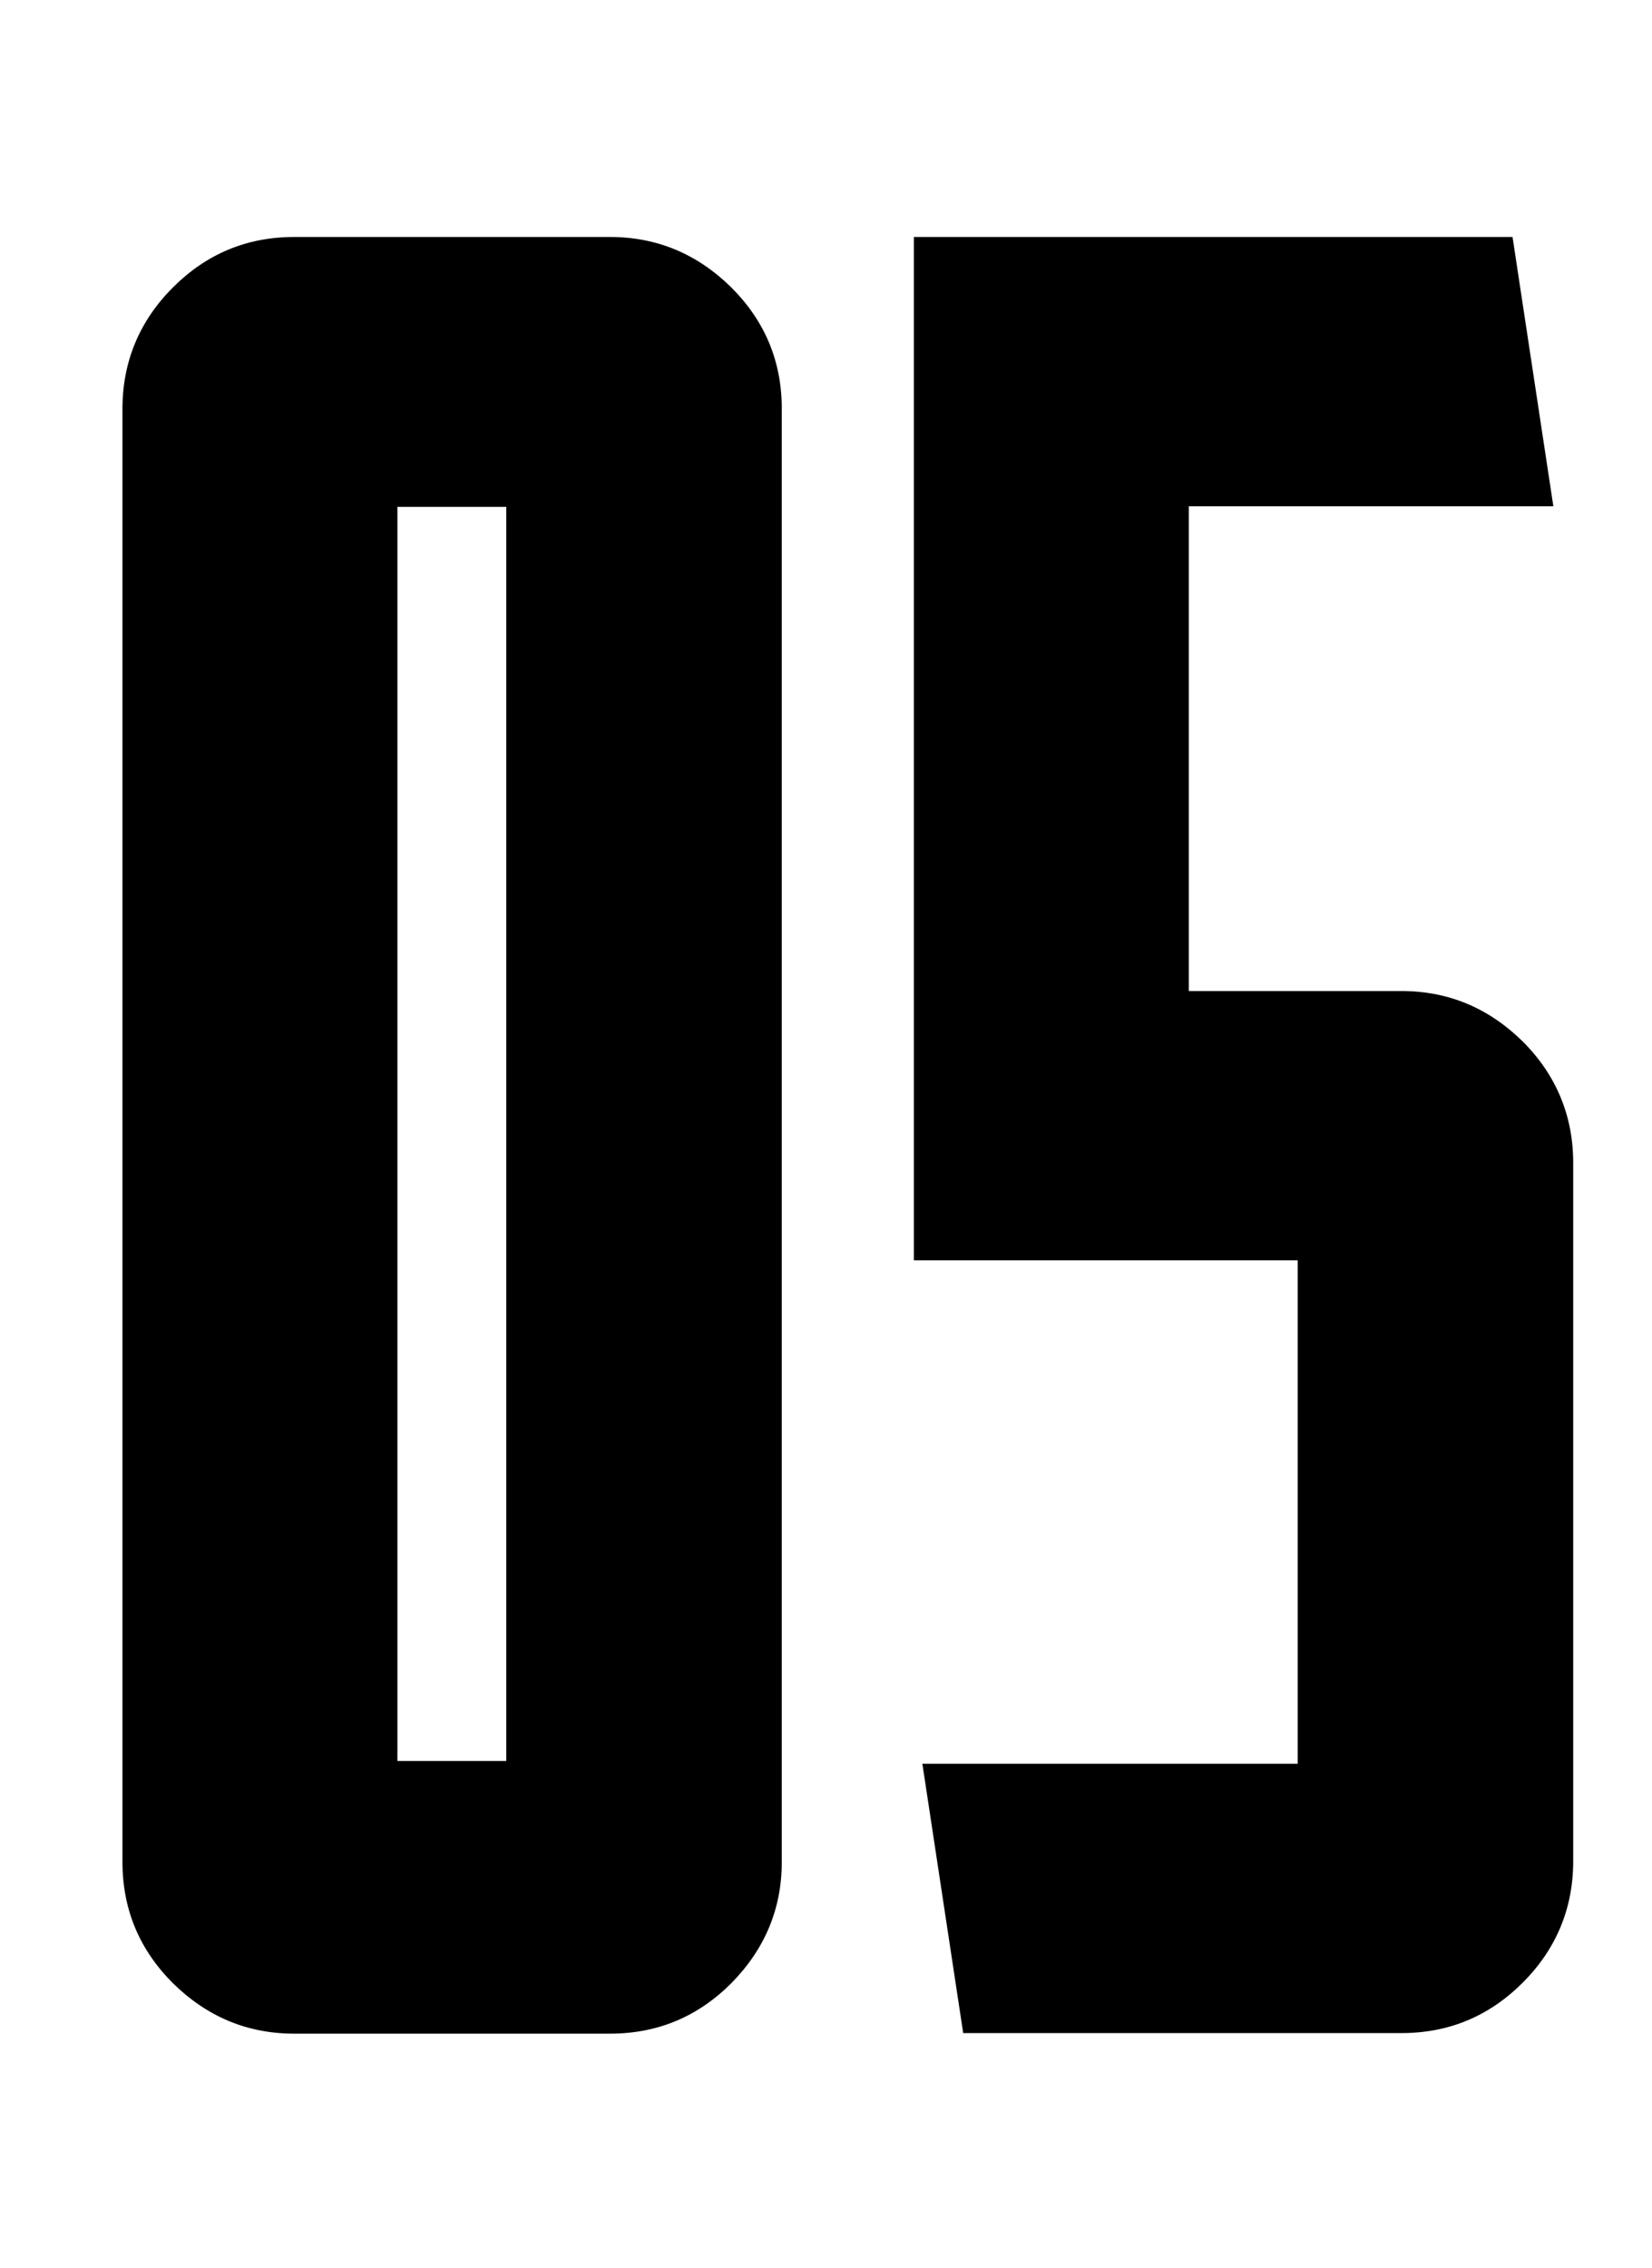
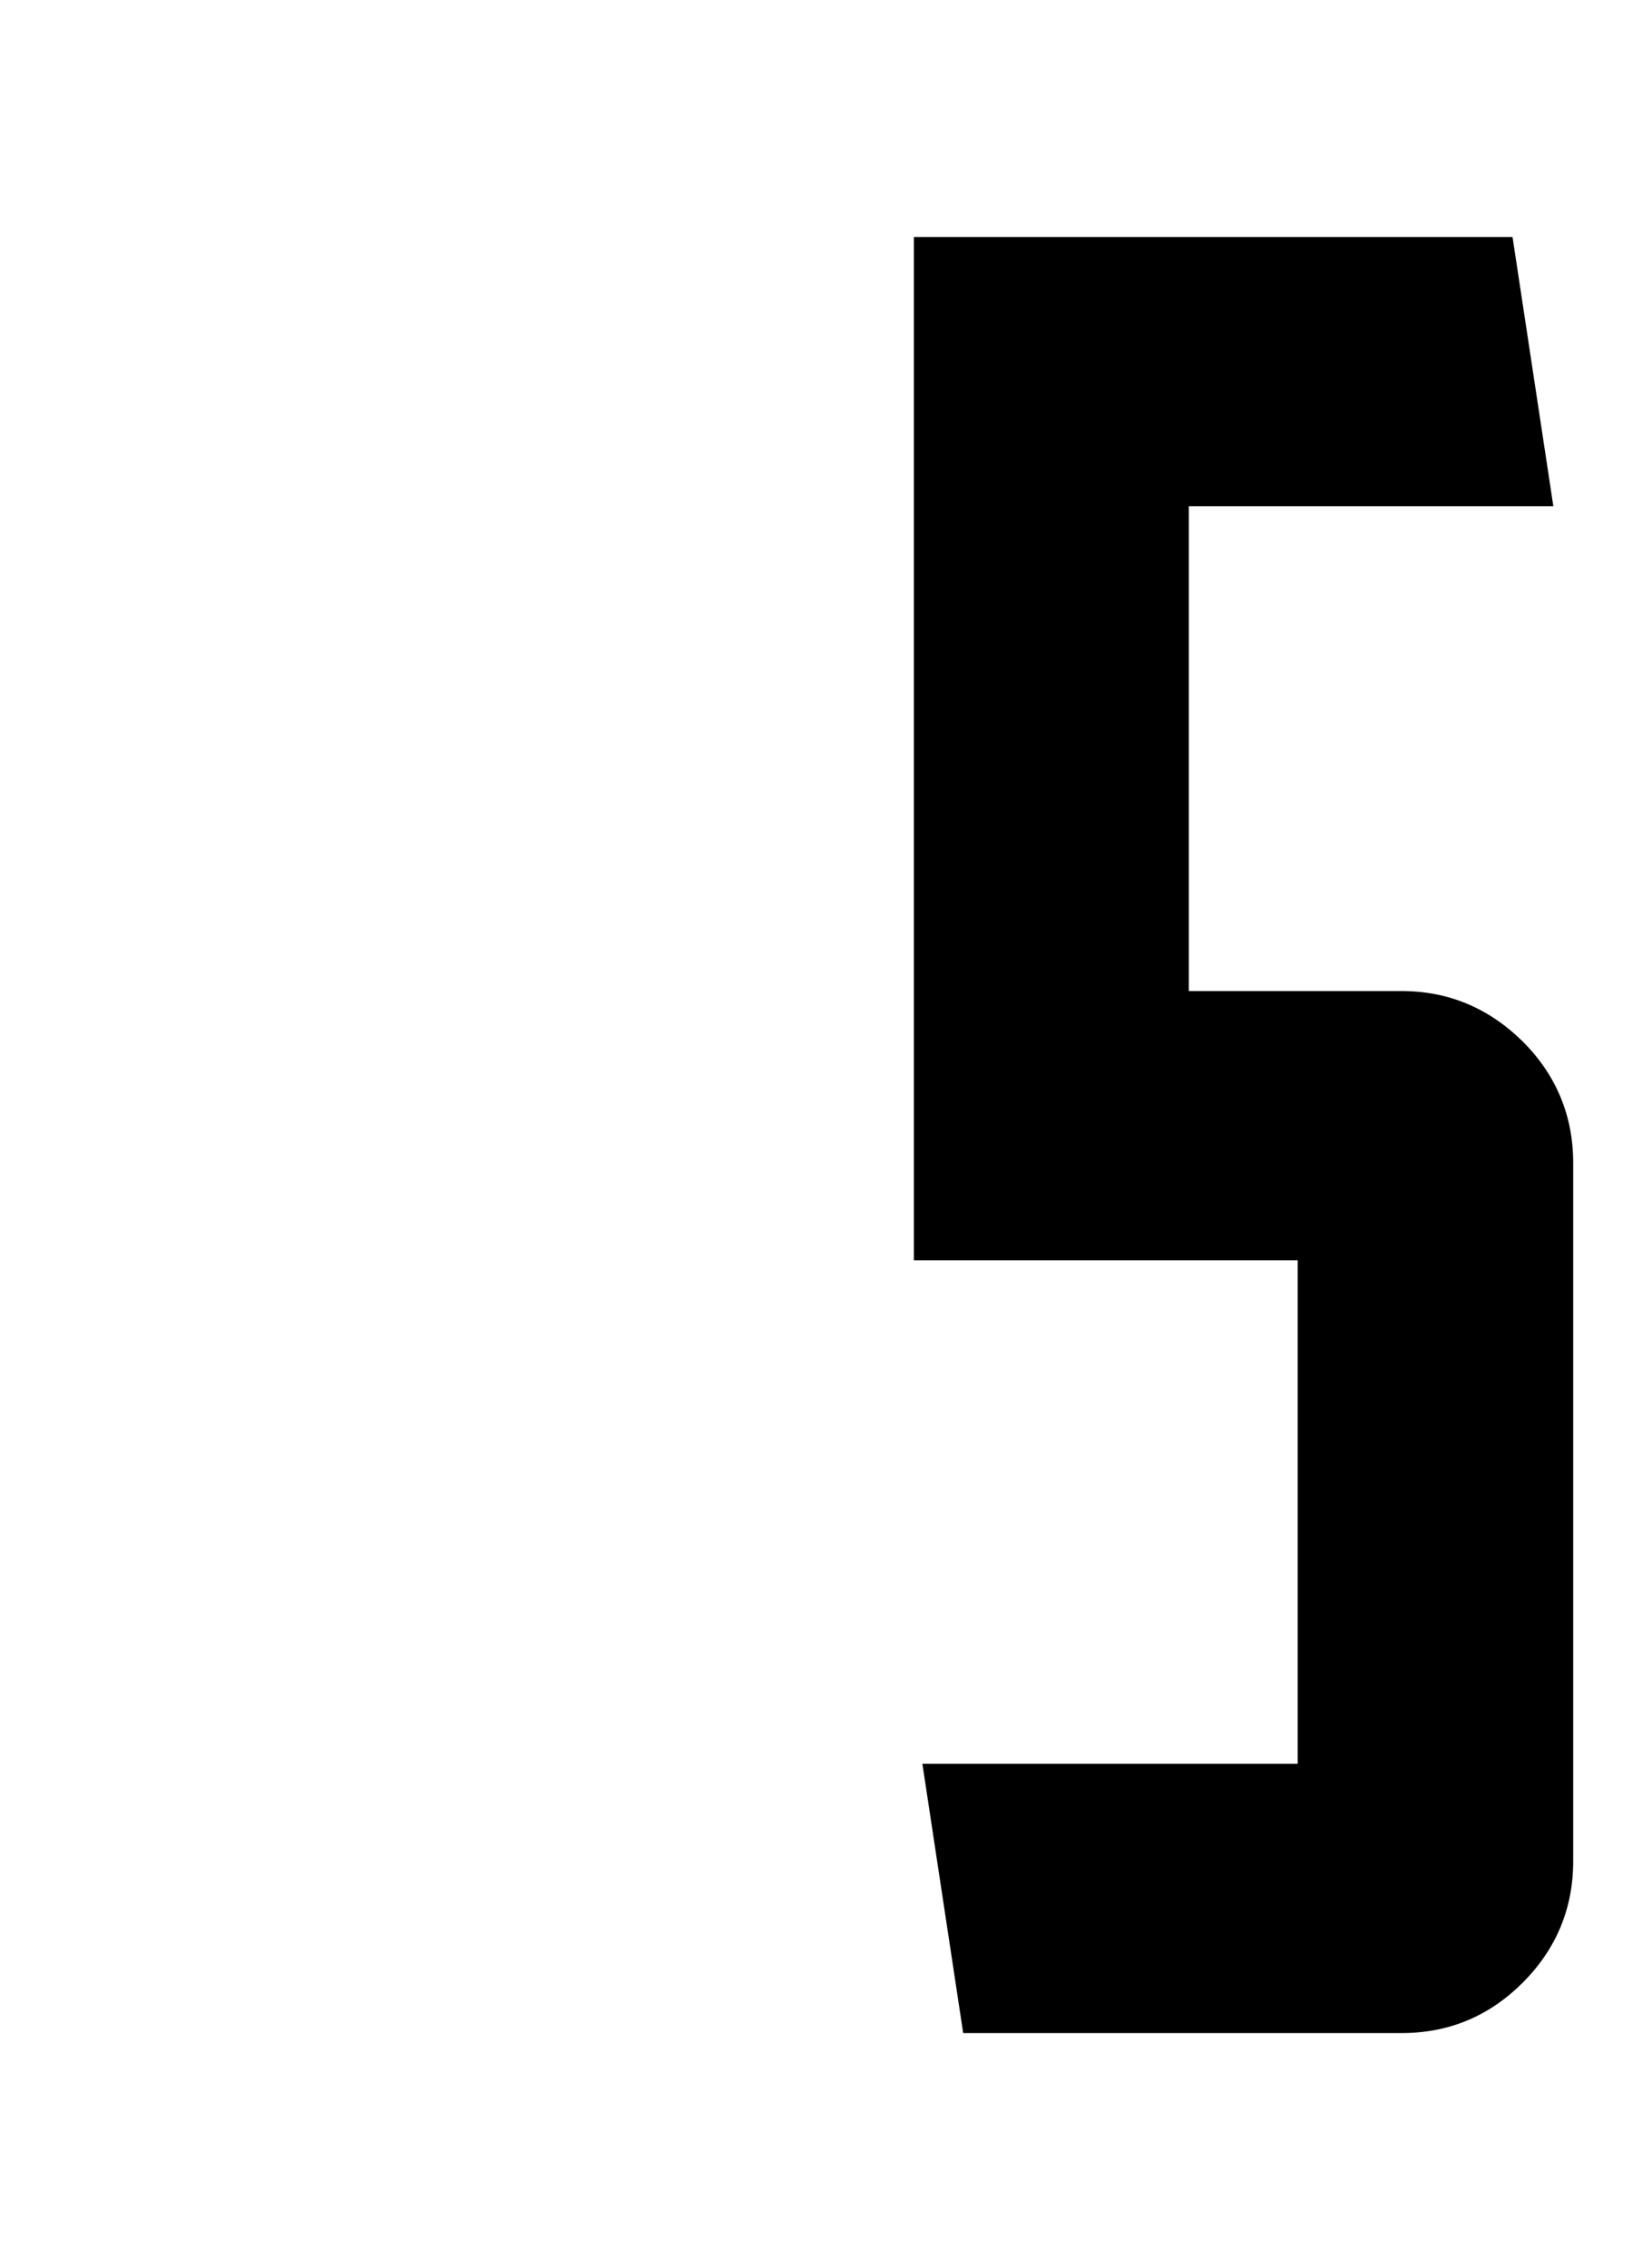
<svg xmlns="http://www.w3.org/2000/svg" version="1.1" id="Capa_1" x="0px" y="0px" viewBox="0 0 29.14 40" style="enable-background:new 0 0 29.14 40;" xml:space="preserve">
  <g>
-     <path d="M3.05,5.07c0.59-0.59,1.3-0.89,2.14-0.89h5.57c0.83,0,1.54,0.3,2.14,0.89c0.59,0.59,0.89,1.3,0.89,2.14v25.63 c0,0.83-0.3,1.54-0.89,2.14c-0.59,0.59-1.3,0.89-2.14,0.89H5.19c-0.83,0-1.54-0.3-2.14-0.89c-0.59-0.59-0.89-1.3-0.89-2.14V7.21 C2.16,6.38,2.46,5.66,3.05,5.07z M7.01,31.06h1.92V8.94H7.01V31.06z" />
    <path d="M20.98,17.48h3.74c0.83,0,1.54,0.3,2.14,0.89c0.59,0.59,0.89,1.31,0.89,2.14v12.32c0,0.83-0.3,1.55-0.89,2.14 c-0.59,0.59-1.3,0.89-2.14,0.89h-7.73l-0.72-4.75h6.62v-8.88h-6.77V4.18h10.56l0.72,4.75h-6.43V17.48z" />
  </g>
</svg>